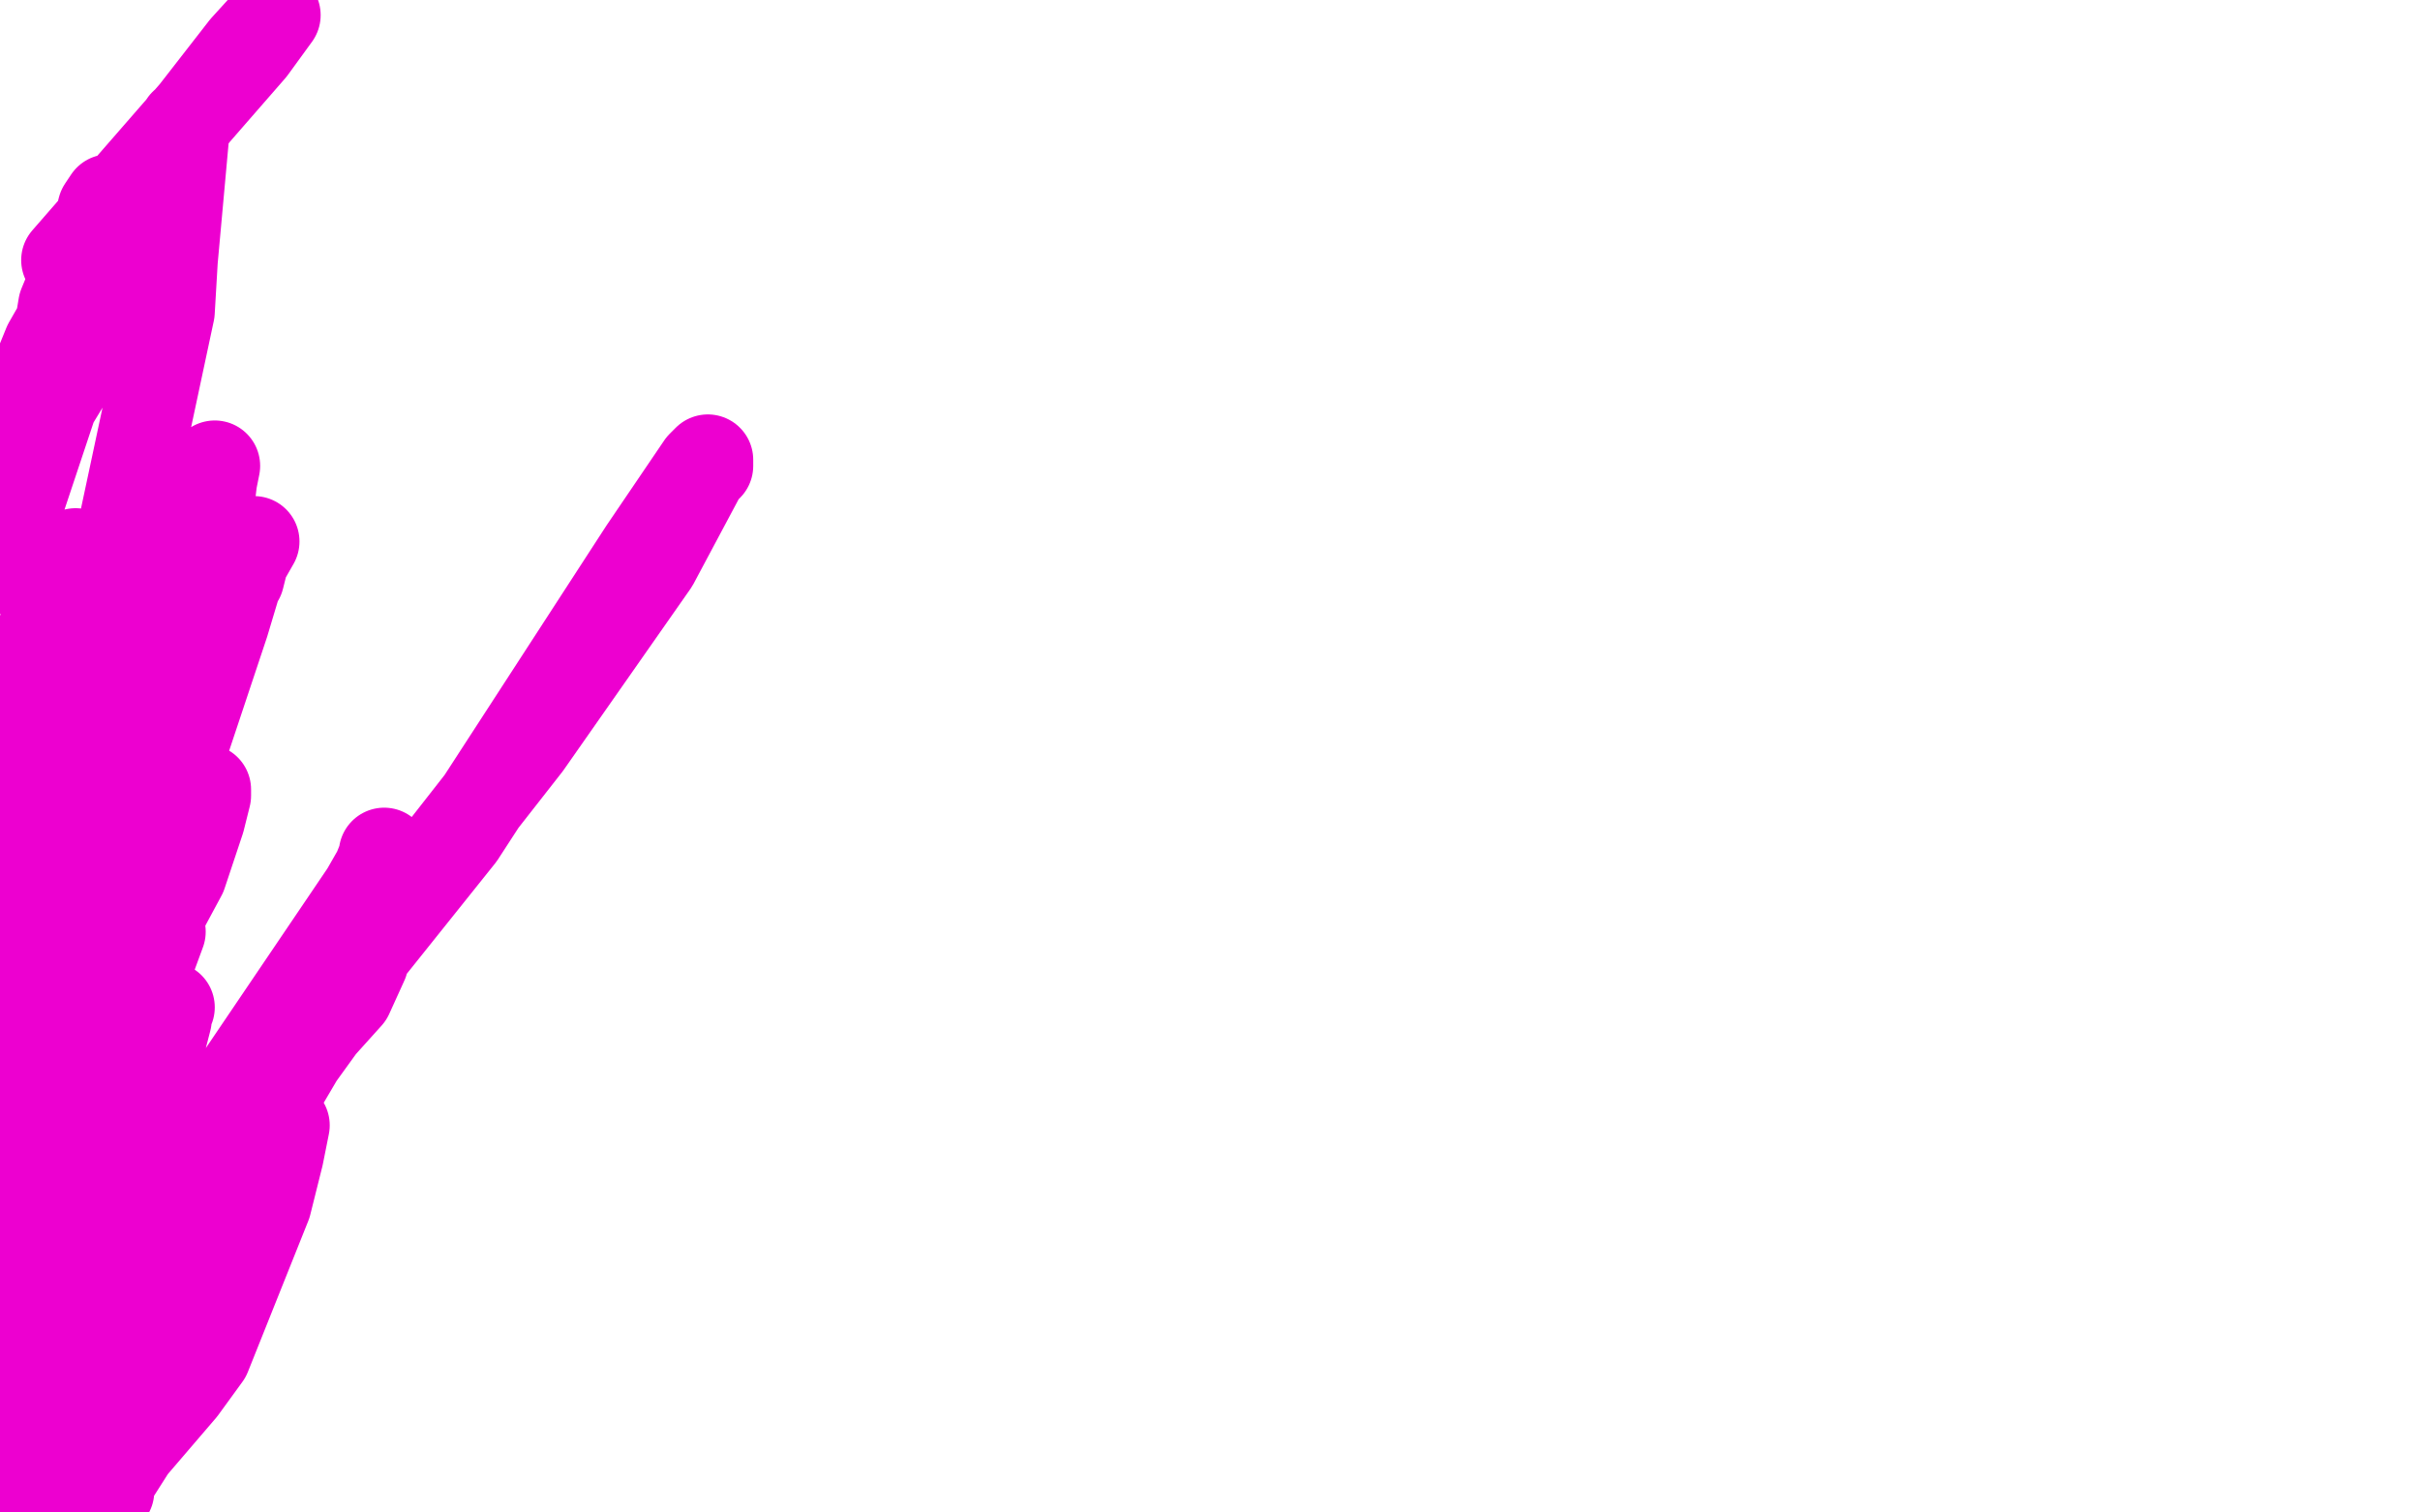
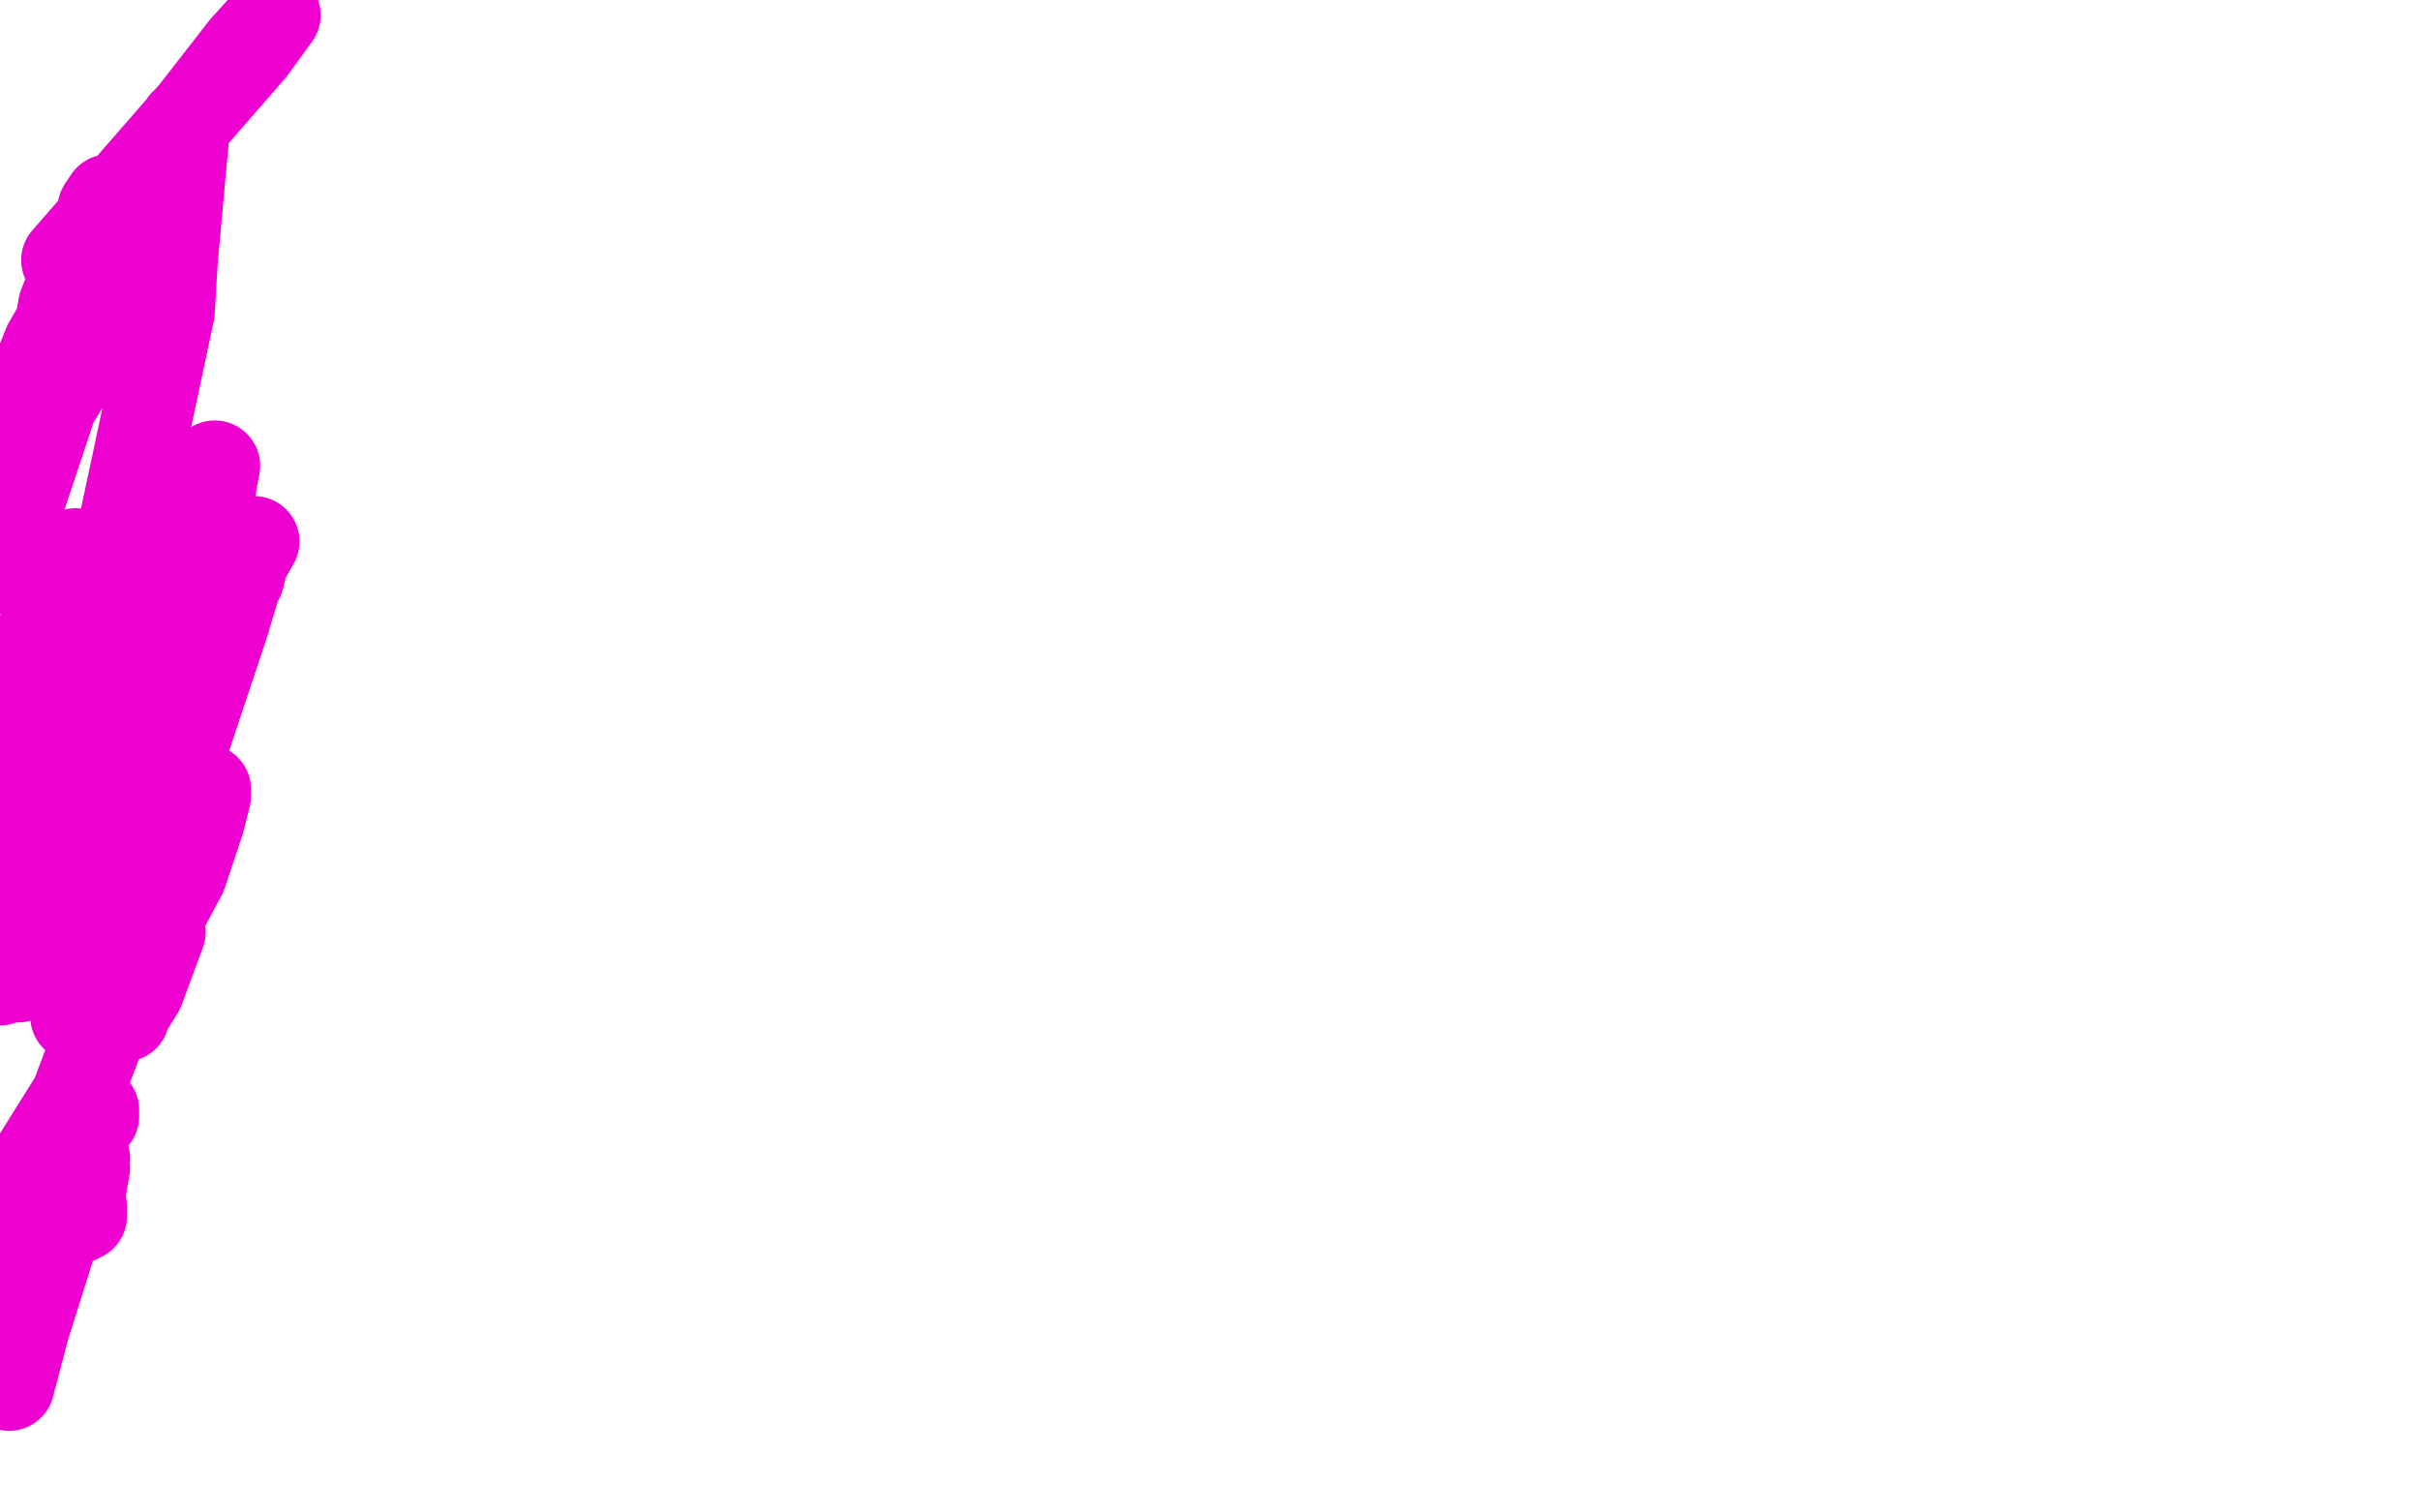
<svg xmlns="http://www.w3.org/2000/svg" width="800" height="500" version="1.1" style="stroke-antialiasing: false">
  <desc>This SVG has been created on https://colorillo.com/</desc>
-   <rect x="0" y="0" width="800" height="500" style="fill: rgb(255,255,255); stroke-width:0" />
-   <polyline points="127,282 127,283 127,283 125,288 125,288 121,295 121,295 77,360 77,360 64,383 64,383 56,395 56,395 57,393 96,346 152,276 213,182 232,154 234,152 234,154 232,156 224,171 216,186 174,246 120,315 76,373 47,414 47,415 48,415 57,402 80,375 106,339 115,329 120,318 119,319 117,323 115,326 107,335 77,386 40,455 36,464 34,467 36,462 42,452 55,433 79,400 88,386 88,385 84,395 74,412 66,425 44,469 42,473 42,471 48,458 52,452 64,427 68,414 68,411 64,417 52,434 46,440 44,446 37,459 33,463 34,459 35,451 34,434 34,433 33,433 31,435 28,439 20,455 4,480 0,490 2,487 2,486 2,487 2,489 2,493 2,498 4,499 6,498 21,481 36,468 46,458 48,451 48,453 48,458 48,461 45,471 43,479 36,490 36,493 36,492 36,491 37,487 40,482 42,473 41,471 40,469 39,469 40,472 36,480 33,487 33,488 33,489 36,487 60,459 68,448 88,398 92,382 94,372 92,371 88,373 83,377 76,383 54,406 44,414 35,423 34,423 35,426 37,424 37,415 44,379 47,368 55,337 55,335 56,333 53,335 49,345 39,363 28,379 3,324 12,293 12,295 12,301 12,304 11,309 8,323 6,337 0,351 4,334 15,315 22,303 24,301 22,307 20,314 15,347 0,363 1,362 1,363 0,391 0,390 0,387" style="fill: none; stroke: #ed00d0; stroke-width: 30; stroke-linejoin: round; stroke-linecap: round; stroke-antialiasing: false; stroke-antialias: 0; opacity: 1.0" />
  <polyline points="28,386 25,403 25,403 27,402 27,402 27,399 26,392 28,383 26,375 31,369 31,367 29,371 19,404 8,439 3,458 1,435 4,420 4,412 4,395 4,392 3,391 3,393 0,403 25,363 36,334 51,292 63,267 66,260" style="fill: none; stroke: #ed00d0; stroke-width: 30; stroke-linejoin: round; stroke-linecap: round; stroke-antialiasing: false; stroke-antialias: 0; opacity: 1.0" />
  <polyline points="53,308 46,327 46,327 41,335 41,335 41,336 41,336 41,332 42,329 44,324 50,312 53,302 60,289 66,271 68,263 68,261 67,261 65,264 58,282 48,301 41,312 31,331 28,337 25,336 25,330 28,324 45,279 61,245 74,206 80,186 84,179 81,182 80,187 79,191 70,205 52,239 45,266 44,279 34,302 36,295 40,285 46,266 51,251 54,235 68,176 70,159 71,154 67,159 59,171 55,181 49,190 41,206 32,236 25,254 23,261 24,259 24,256 27,251 37,219 44,194 47,183 52,156 52,155 52,161 43,177 33,195 20,216 11,237 4,259 0,269 3,267 5,255 12,232 23,199 25,183 24,185 21,189 19,191 17,196 16,203 4,239 0,249 0,273 8,254 18,234 18,233 18,235 16,238 15,242 8,258 12,319 25,281 27,270 35,251 32,254 31,259 31,262 24,284 16,302 5,323 4,323 6,323 12,311 12,308 23,284 32,253 36,237 37,231 39,227 36,232 28,248 22,261 13,287 5,311 0,324 0,322 9,295 16,271 24,239 33,202 40,178 56,103 57,86 61,42 61,41 60,43 60,47 58,49 52,63 38,99 15,137 4,158 0,188 3,176 20,125 28,92 34,69 36,66 35,70 32,78 28,84 21,101 20,107 16,114 5,141 4,147 4,149 5,145 11,135 32,91 47,60 60,43 81,16 91,5 83,16 22,86" style="fill: none; stroke: #ed00d0; stroke-width: 30; stroke-linejoin: round; stroke-linecap: round; stroke-antialiasing: false; stroke-antialias: 0; opacity: 1.0" />
</svg>